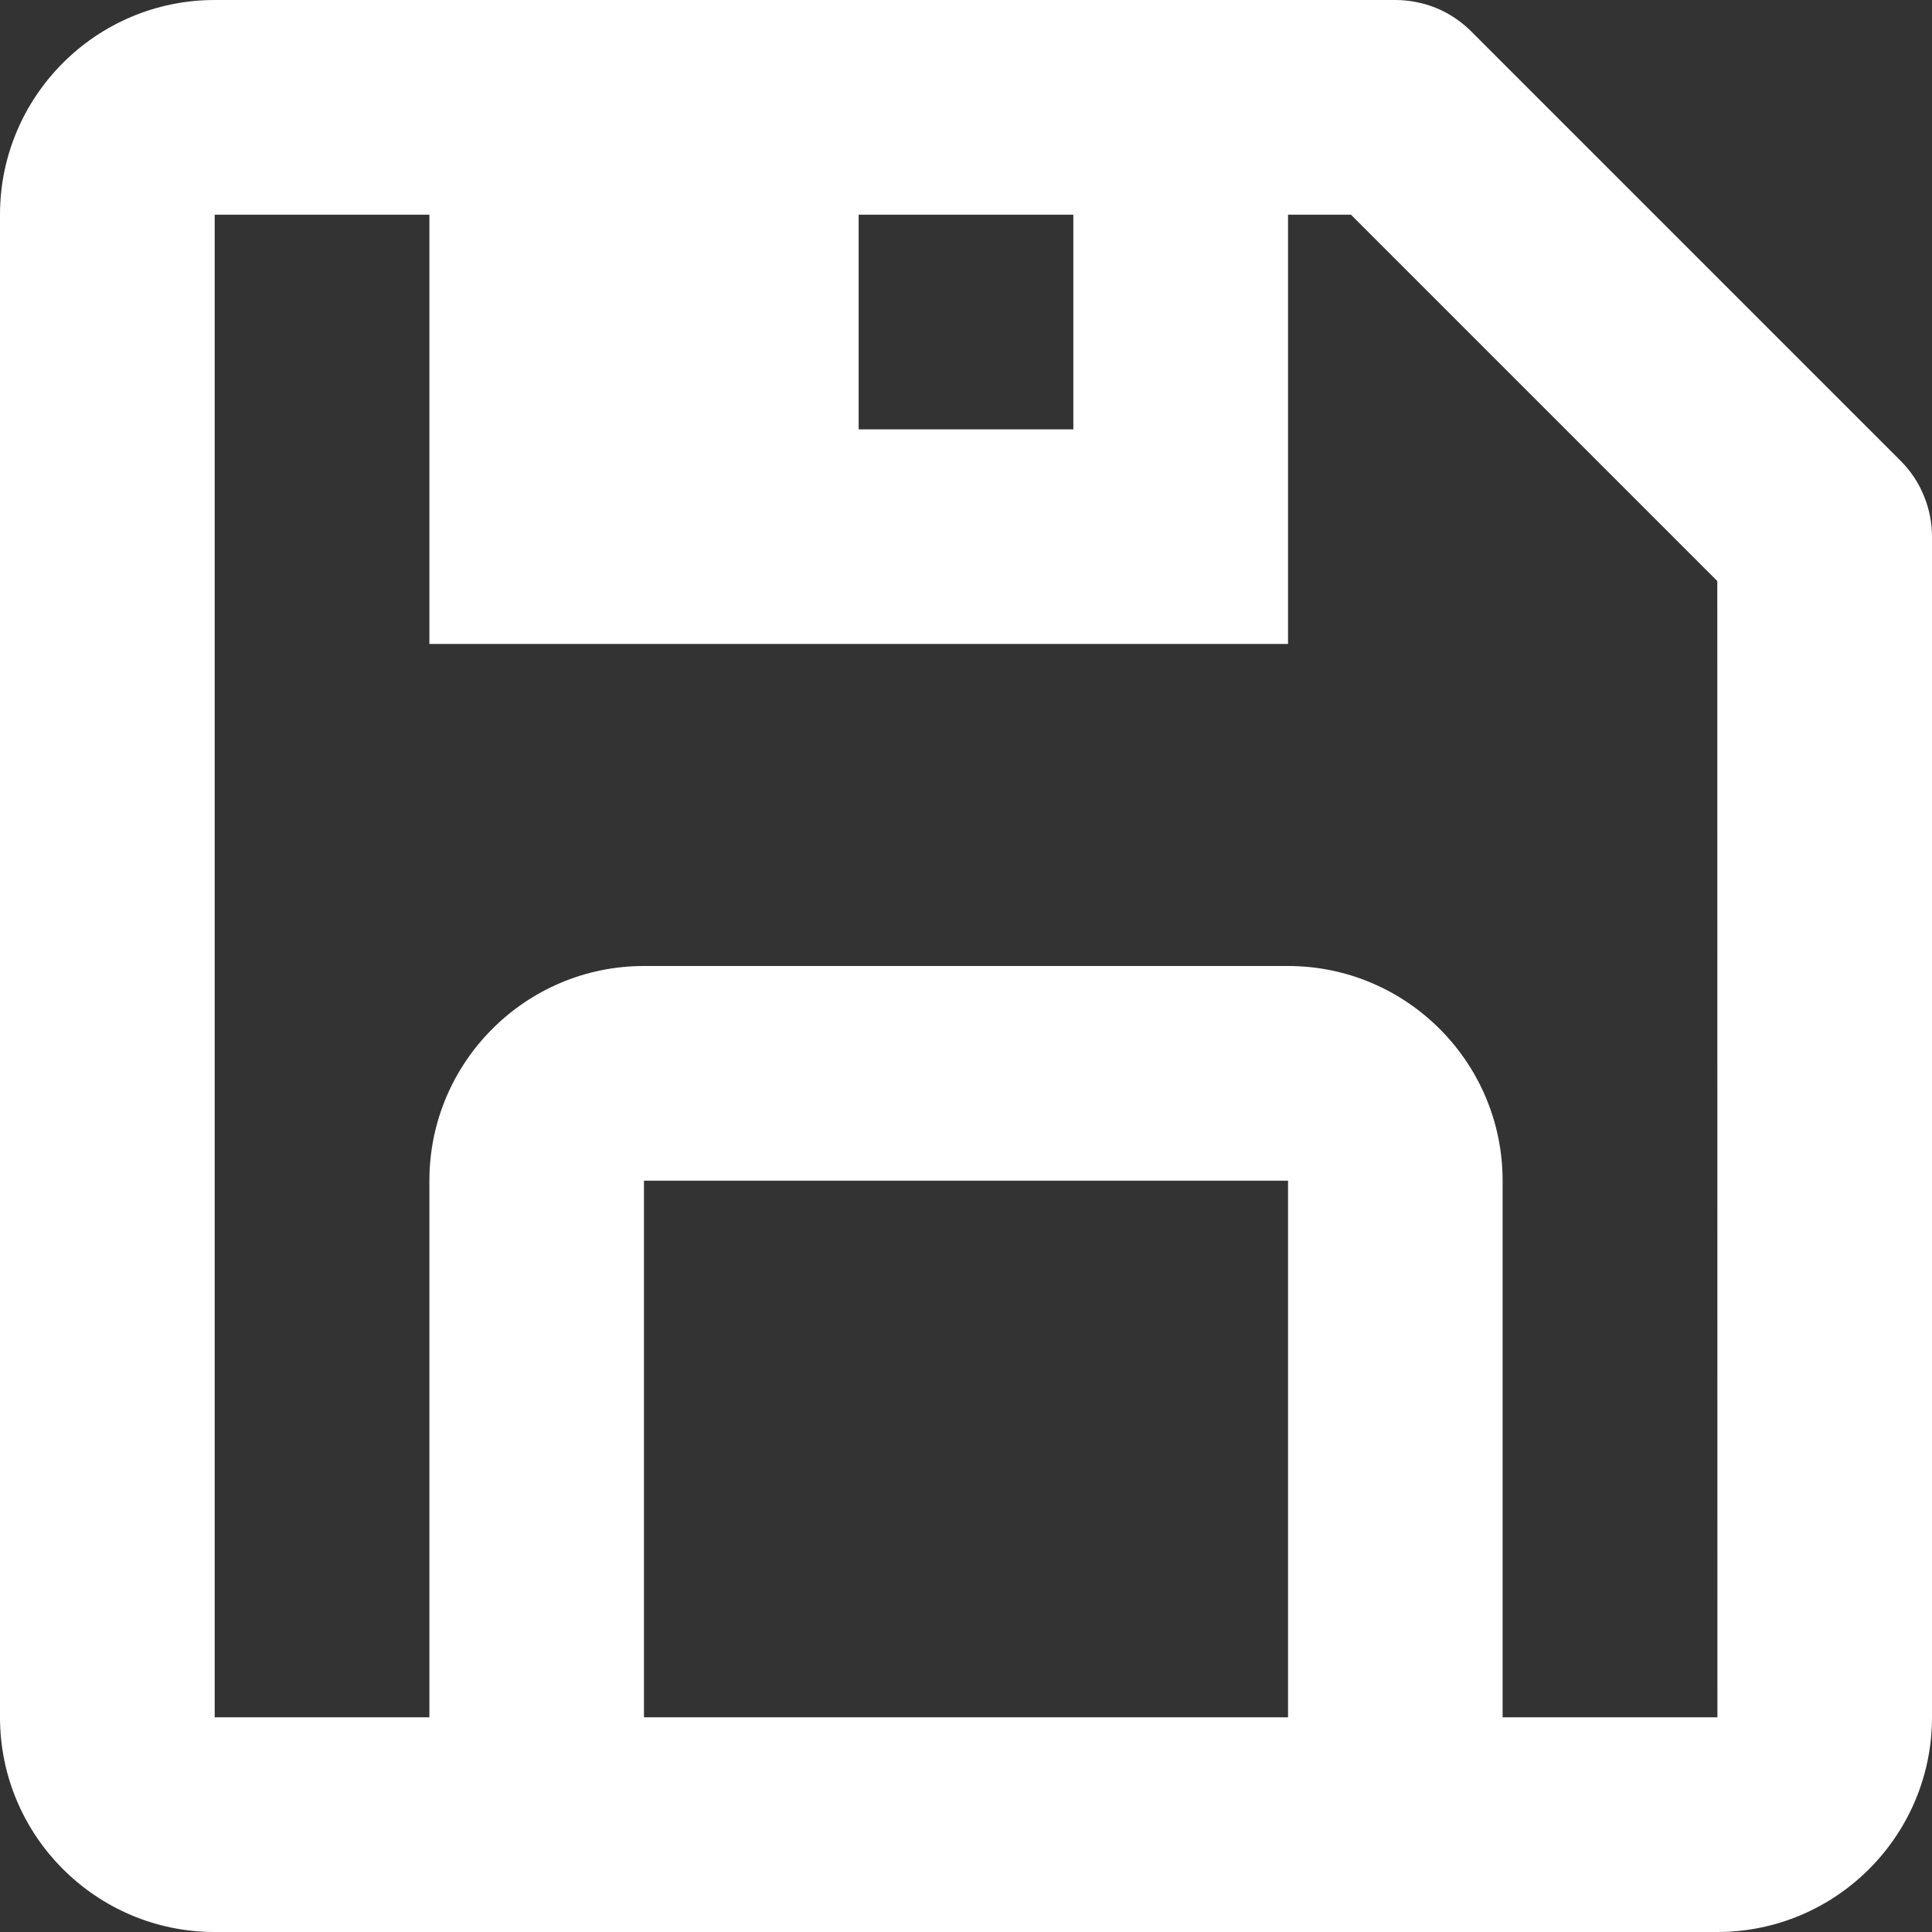
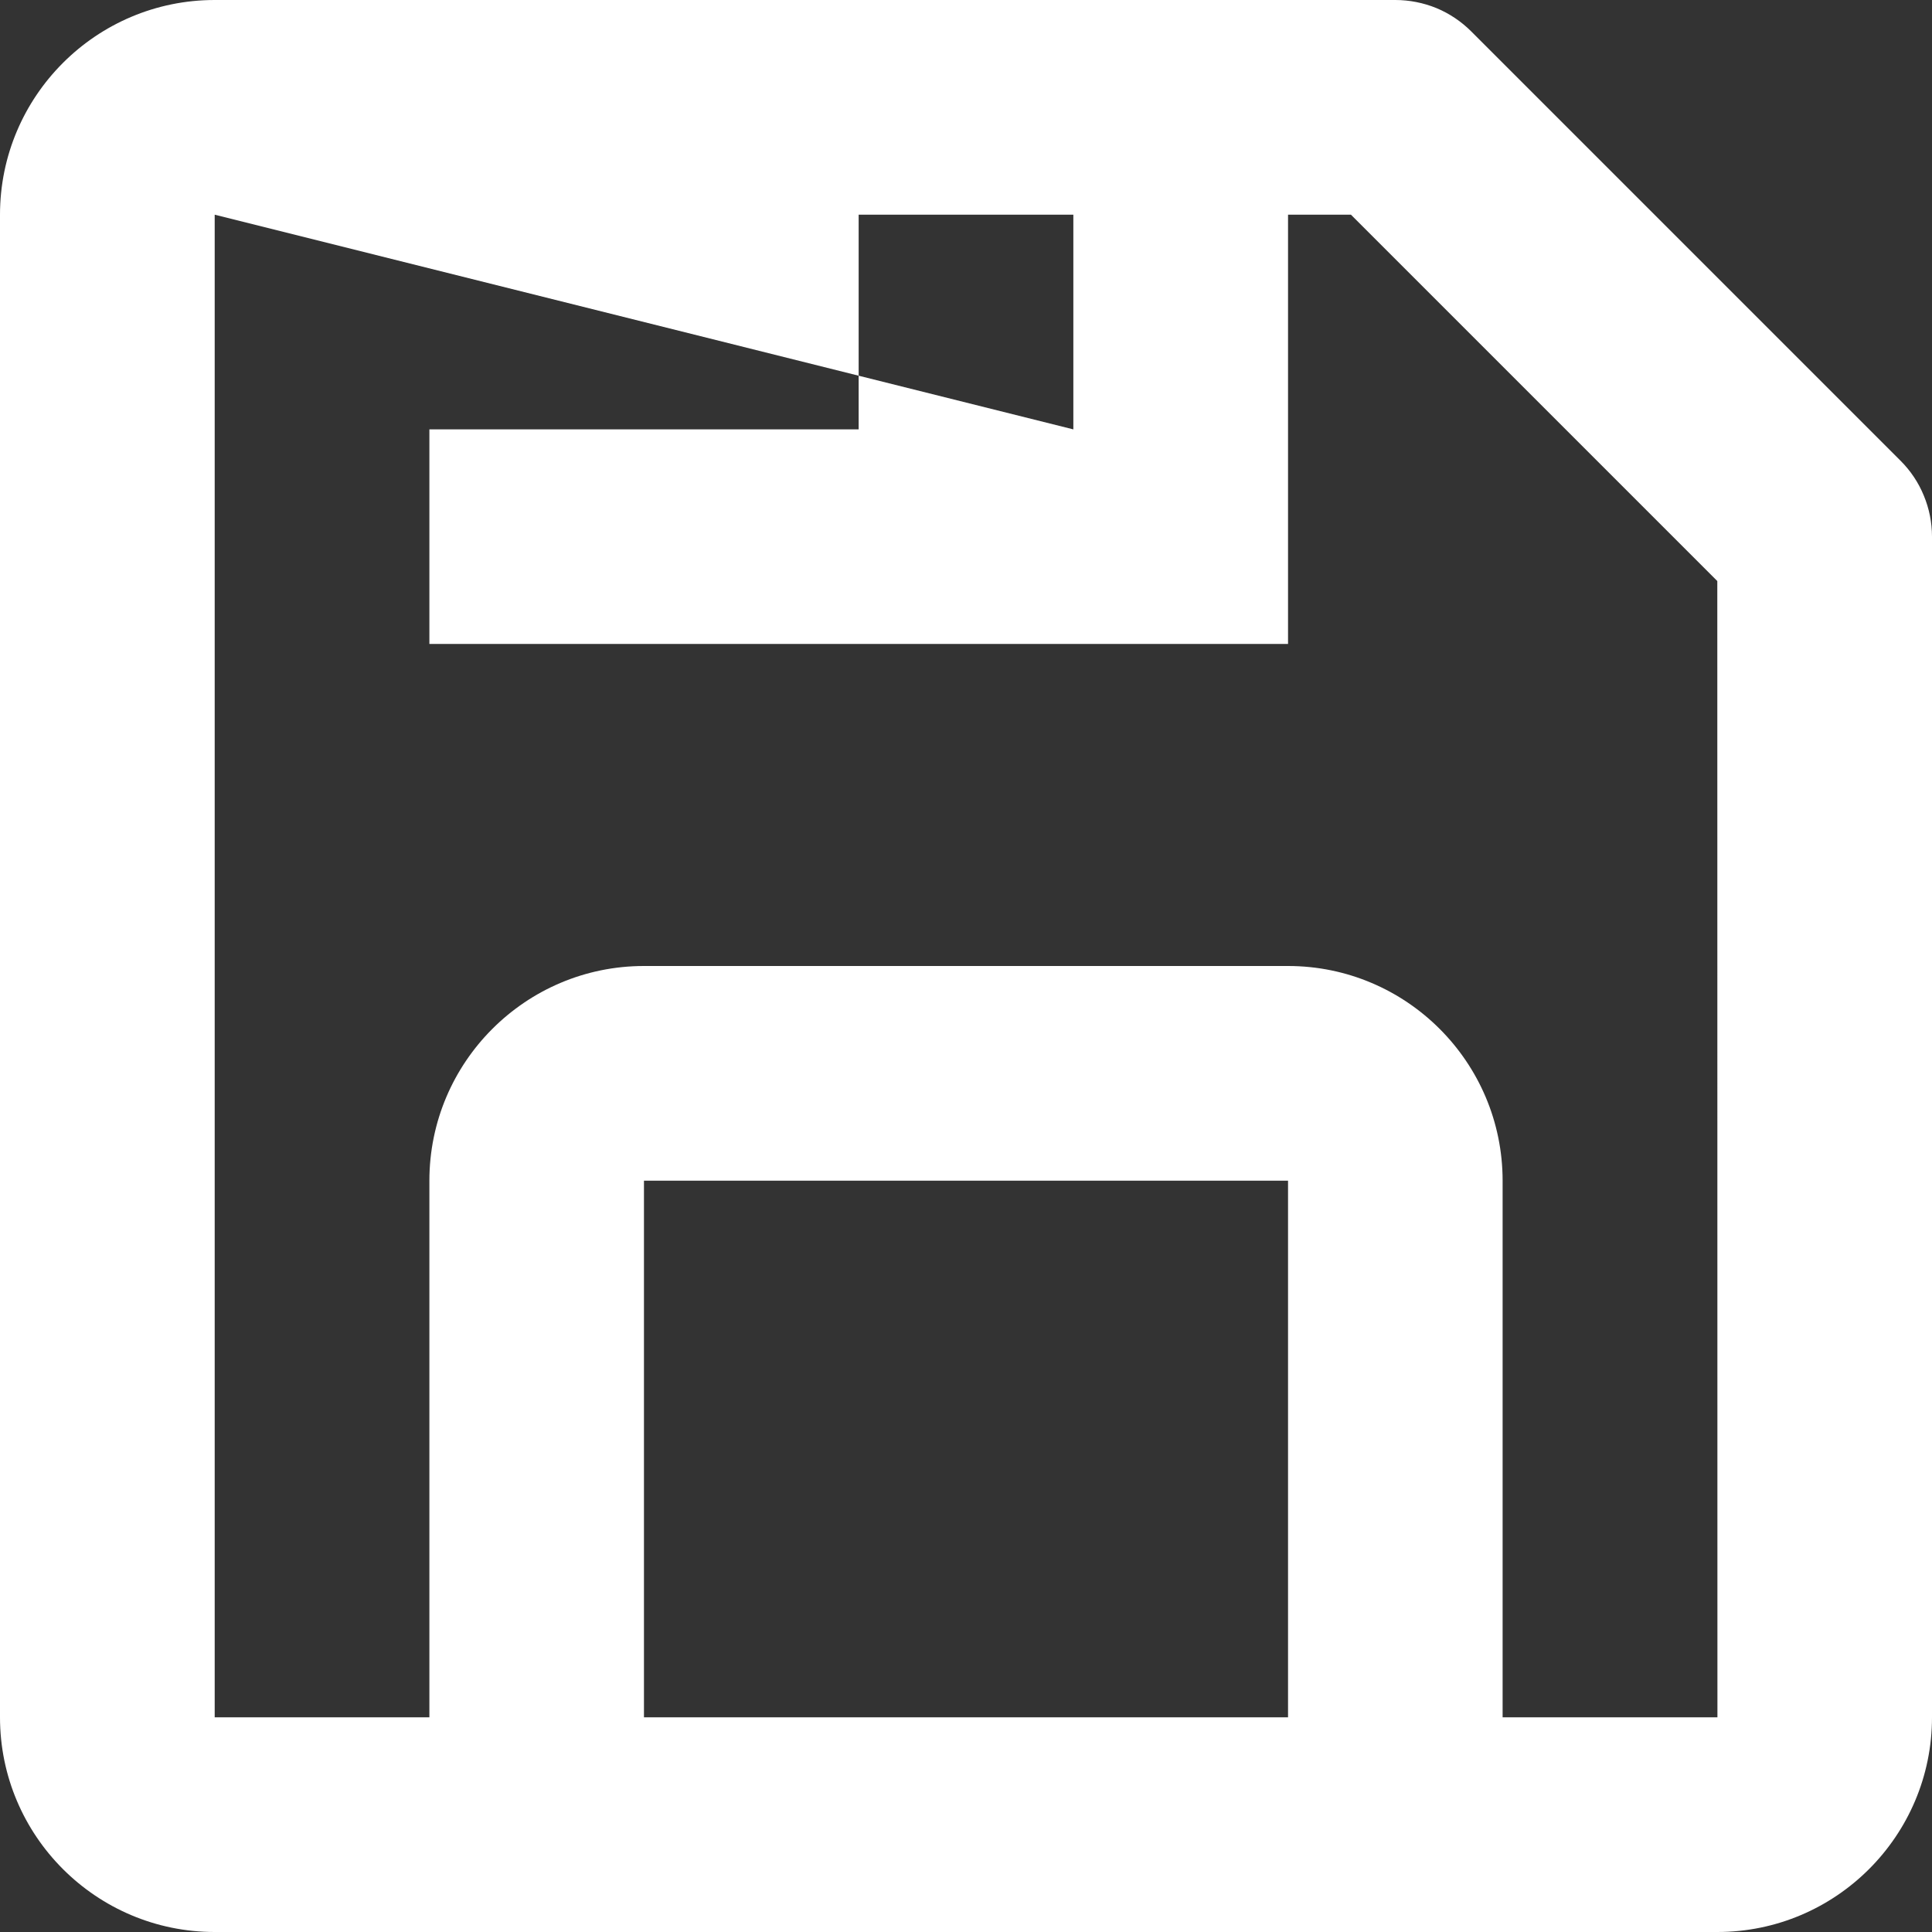
<svg xmlns="http://www.w3.org/2000/svg" width="16" height="16" viewBox="0 0 16 16" fill="none">
  <rect x="0" y="0" width="16" height="16" fill="#333333" stroke="none" />
-   <path d="M1.778 16H14.222C15.203 16 16 15.203 16 14.222V4.444C16 4.328 15.977 4.212 15.932 4.104C15.888 3.996 15.822 3.898 15.74 3.816L12.184 0.26C12.102 0.178 12.004 0.112 11.896 0.067C11.788 0.023 11.672 -0 11.556 9.31265e-07H1.778C0.797 9.31265e-07 0 0.797 0 1.778V14.222C0 15.203 0.797 16 1.778 16ZM10.667 14.222H5.333V9.778H10.667V14.222ZM8.889 3.556H7.111V1.778H8.889V3.556ZM1.778 1.778H3.556V5.333H10.667V1.778H11.188L14.222 4.812L14.223 14.222H12.444V9.778C12.444 8.797 11.647 8 10.667 8H5.333C4.353 8 3.556 8.797 3.556 9.778V14.222H1.778V1.778Z" fill="white" />
+   <path d="M1.778 16H14.222C15.203 16 16 15.203 16 14.222V4.444C16 4.328 15.977 4.212 15.932 4.104C15.888 3.996 15.822 3.898 15.74 3.816L12.184 0.26C12.102 0.178 12.004 0.112 11.896 0.067C11.788 0.023 11.672 -0 11.556 9.31265e-07H1.778C0.797 9.31265e-07 0 0.797 0 1.778V14.222C0 15.203 0.797 16 1.778 16ZM10.667 14.222H5.333V9.778H10.667V14.222ZM8.889 3.556H7.111V1.778H8.889V3.556ZH3.556V5.333H10.667V1.778H11.188L14.222 4.812L14.223 14.222H12.444V9.778C12.444 8.797 11.647 8 10.667 8H5.333C4.353 8 3.556 8.797 3.556 9.778V14.222H1.778V1.778Z" fill="white" />
</svg>